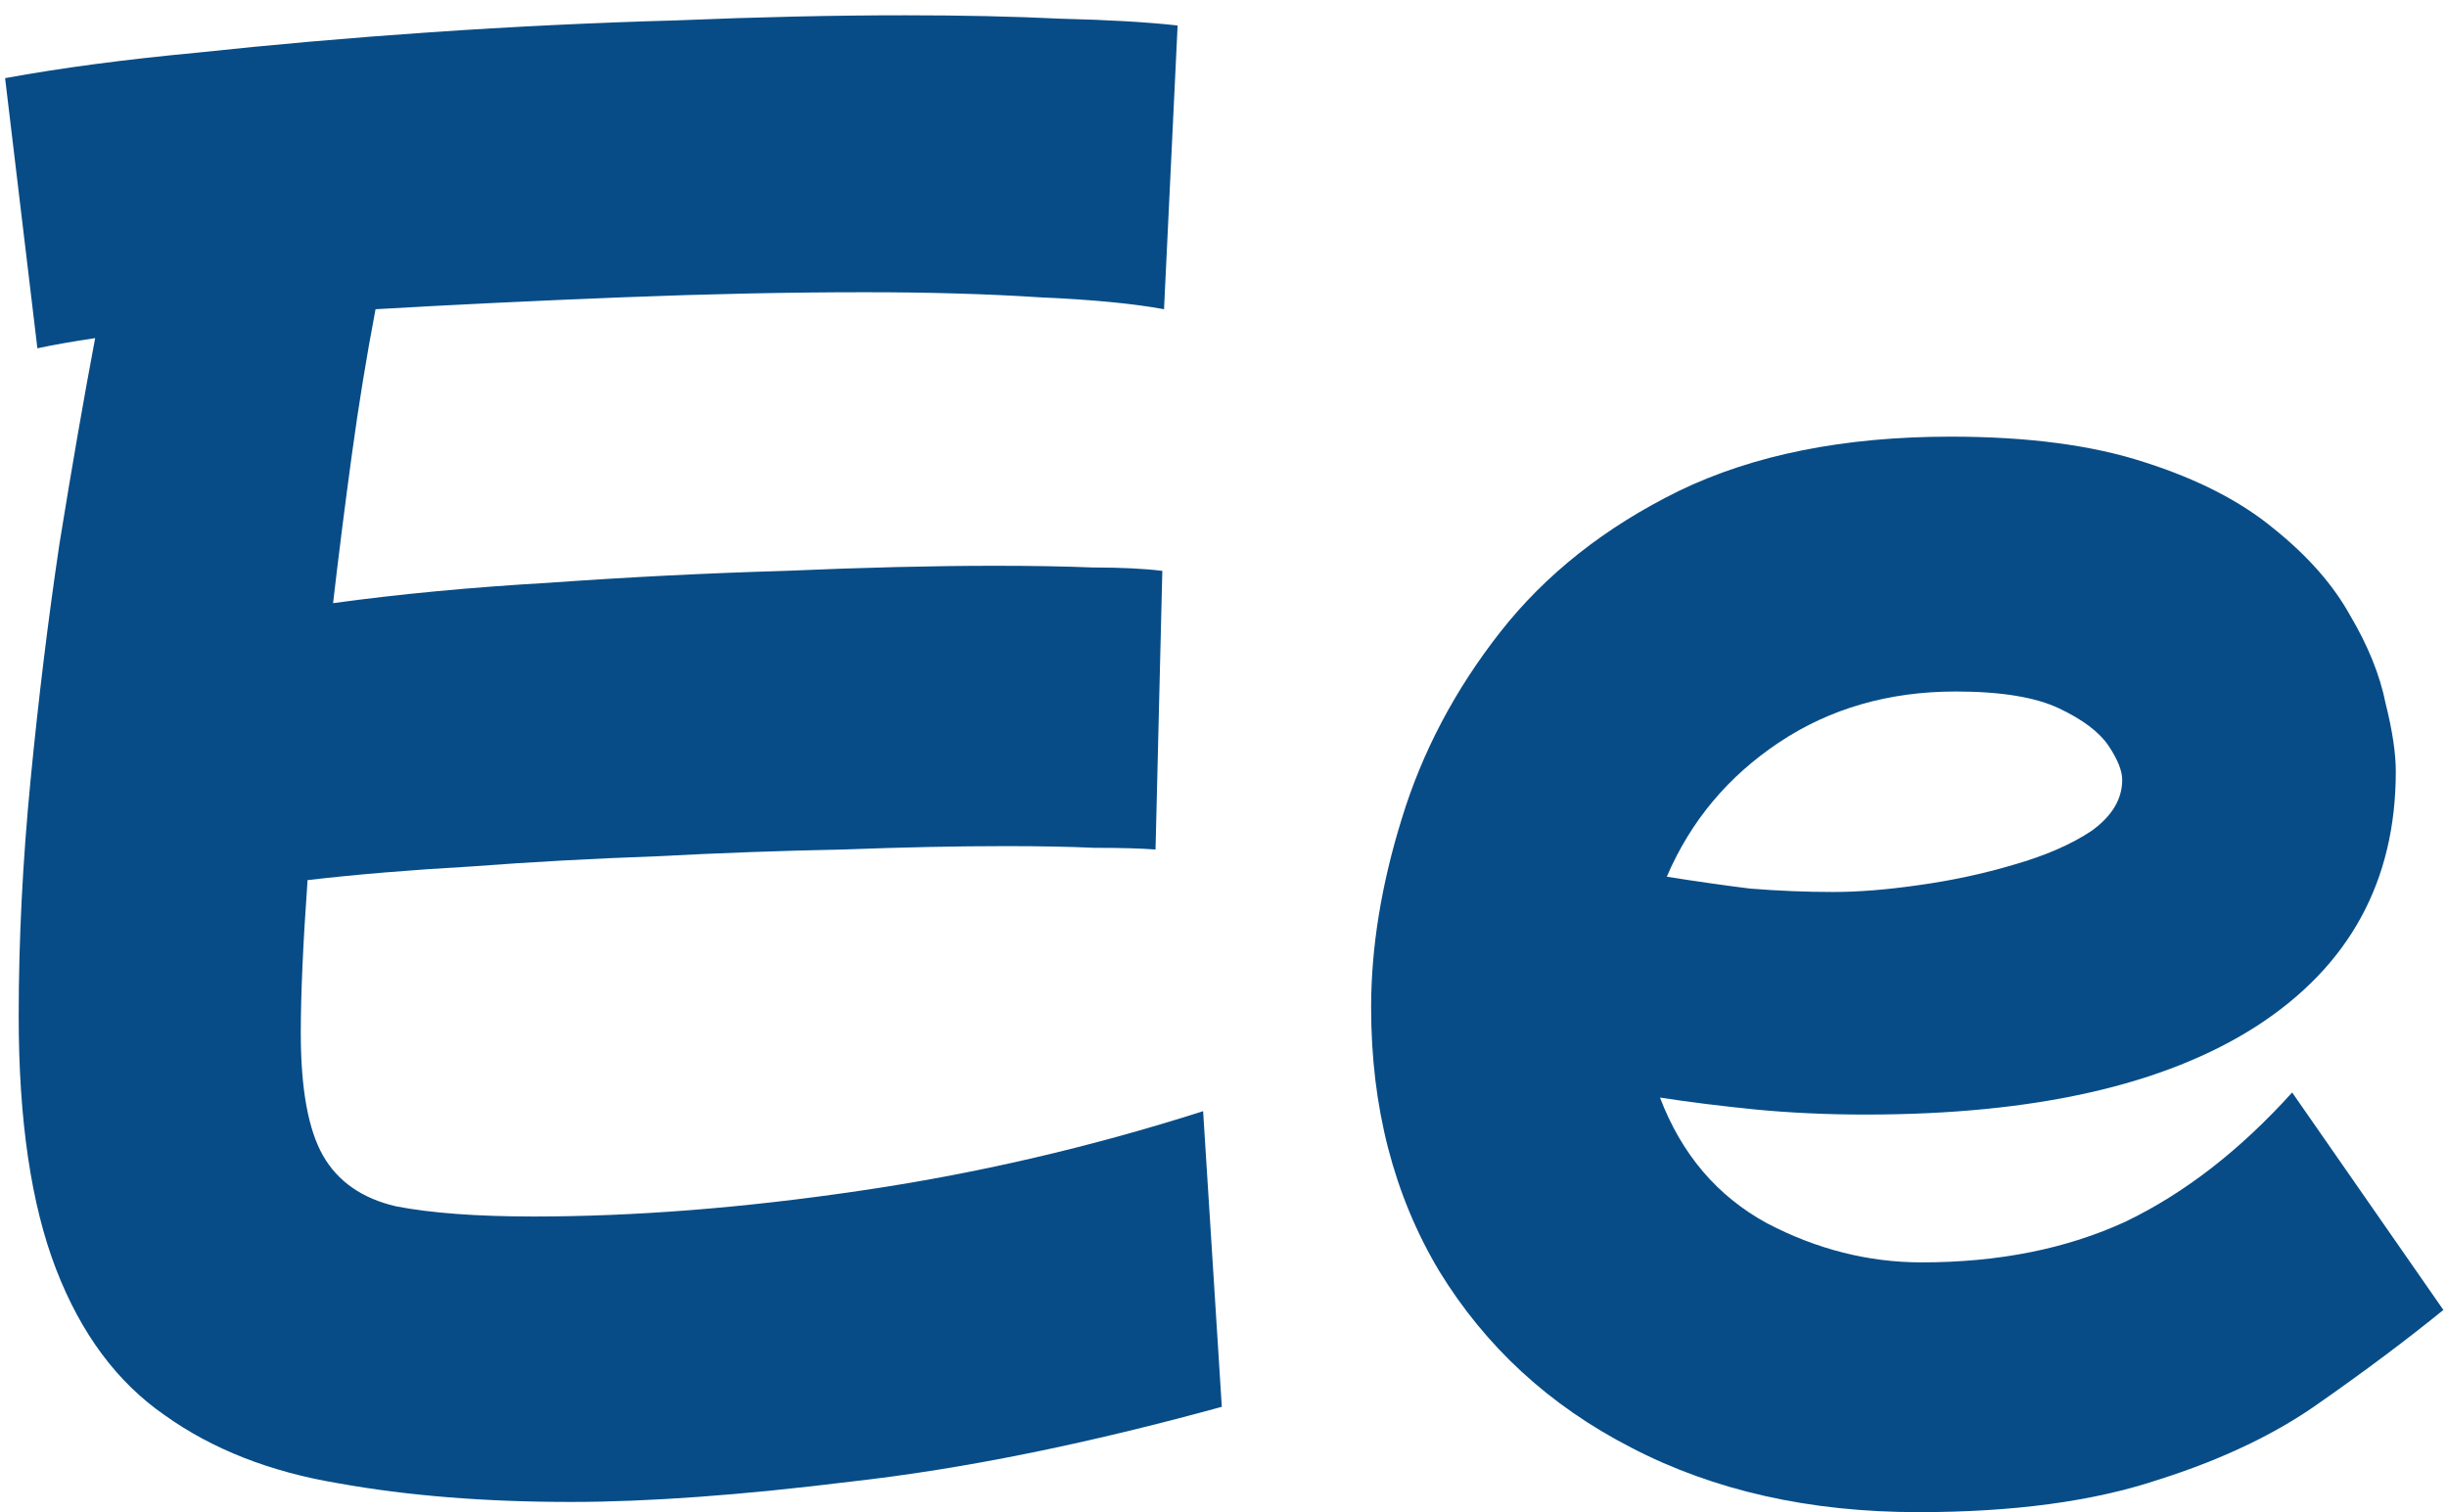
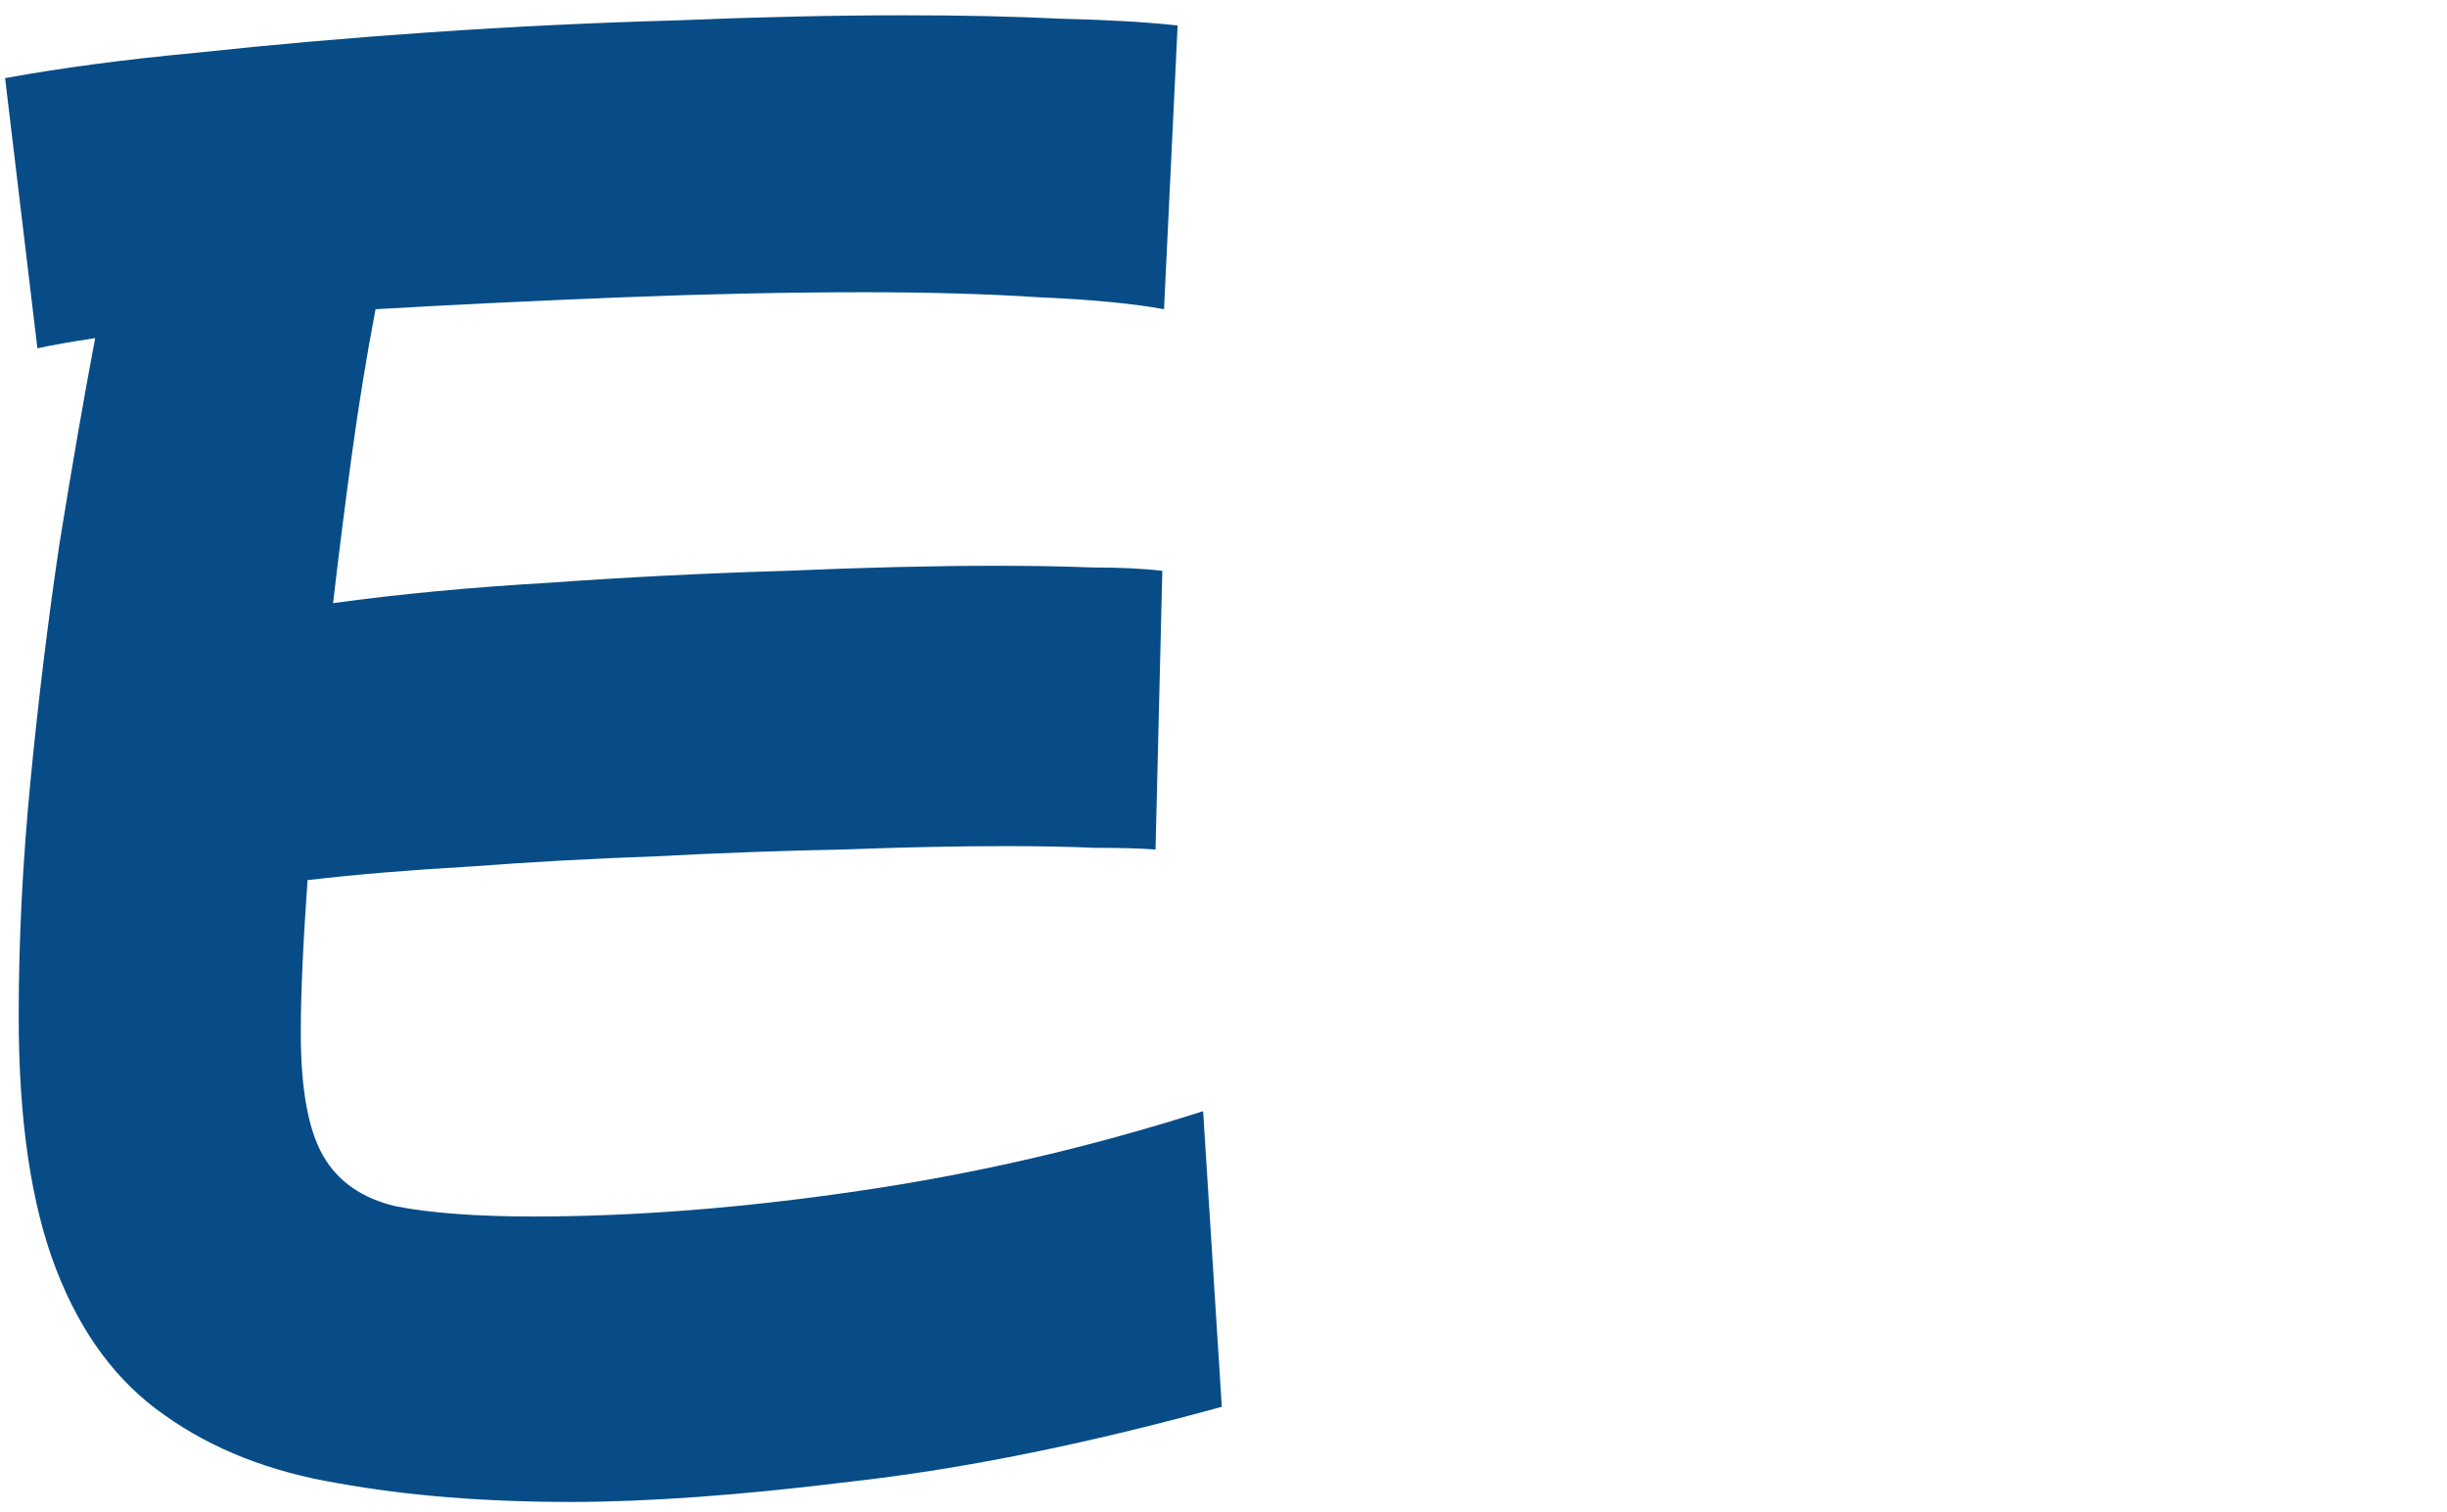
<svg xmlns="http://www.w3.org/2000/svg" width="144" height="89" viewBox="0 0 144 89" fill="none">
  <path d="M33.6 88.4C28.533 88.4 23.967 88.033 19.9 87.3C15.9 86.633 12.5 85.3 9.7 83.3C6.9 81.367 4.767 78.5 3.3 74.7C1.833 70.9 1.1 65.933 1.1 59.8C1.1 55.333 1.333 50.7 1.8 45.9C2.267 41.1 2.833 36.467 3.5 32C4.233 27.467 4.933 23.433 5.6 19.9C4.267 20.1 3.133 20.3 2.2 20.5L0.3 4.6C3.567 4 7.333 3.5 11.6 3.1C15.933 2.633 20.5 2.233 25.3 1.9C30.167 1.567 35 1.333 39.8 1.2C44.6 1 49.1 0.9 53.3 0.9C56.633 0.9 59.667 0.967 62.4 1.1C65.2 1.167 67.5 1.3 69.3 1.5L68.5 18.2C66.7 17.867 64.267 17.633 61.2 17.5C58.133 17.3 54.7 17.2 50.9 17.2C46.433 17.2 41.667 17.3 36.6 17.5C31.533 17.7 26.7 17.933 22.1 18.2C21.567 21 21.1 23.867 20.7 26.8C20.3 29.733 19.933 32.633 19.6 35.5C23.467 34.967 27.7 34.567 32.3 34.3C36.967 33.967 41.6 33.733 46.2 33.6C50.8 33.4 54.933 33.3 58.6 33.3C60.733 33.3 62.633 33.333 64.3 33.4C65.967 33.4 67.333 33.467 68.4 33.6L68 50C67.133 49.933 65.933 49.9 64.4 49.9C62.933 49.833 61.2 49.8 59.2 49.8C56.333 49.8 53.133 49.867 49.6 50C46.067 50.067 42.4 50.2 38.6 50.4C34.867 50.533 31.233 50.733 27.7 51C24.167 51.2 20.967 51.467 18.1 51.8C17.833 55.533 17.7 58.533 17.7 60.8C17.7 64.067 18.133 66.467 19 68C19.867 69.533 21.3 70.533 23.3 71C25.367 71.4 28.067 71.6 31.4 71.6C37.333 71.6 43.7 71.1 50.5 70.1C57.367 69.1 64.133 67.533 70.8 65.4L71.9 82.8C63.9 85 56.633 86.467 50.1 87.2C43.633 88 38.133 88.4 33.6 88.4Z" fill="#074C86" />
-   <path d="M112.887 89C106.487 89 100.853 87.733 95.987 85.2C91.187 82.733 87.42 79.267 84.687 74.8C82.02 70.333 80.687 65.167 80.687 59.3C80.687 55.767 81.287 52.067 82.487 48.2C83.687 44.267 85.62 40.6 88.287 37.2C90.953 33.8 94.453 31.033 98.787 28.9C103.187 26.767 108.52 25.7 114.787 25.7C119.32 25.7 123.12 26.2 126.187 27.2C129.32 28.2 131.853 29.5 133.787 31.1C135.787 32.7 137.287 34.4 138.287 36.2C139.353 38 140.053 39.733 140.387 41.4C140.787 43 140.987 44.333 140.987 45.4C140.987 51.867 138.253 56.867 132.787 60.4C127.387 63.867 119.72 65.6 109.787 65.6C107.52 65.6 105.353 65.5 103.287 65.3C101.287 65.1 99.42 64.867 97.687 64.6C98.953 67.933 101.053 70.4 103.987 72C106.92 73.533 109.953 74.3 113.087 74.3C117.62 74.3 121.62 73.5 125.087 71.9C128.553 70.233 131.82 67.7 134.887 64.3L143.787 77.1C141.653 78.833 139.253 80.633 136.587 82.5C133.987 84.367 130.787 85.9 126.987 87.1C123.187 88.367 118.487 89 112.887 89ZM115.087 40.7C111.153 40.7 107.687 41.7 104.687 43.7C101.687 45.7 99.487 48.333 98.087 51.6C99.753 51.867 101.387 52.1 102.987 52.3C104.653 52.433 106.287 52.5 107.887 52.5C109.353 52.5 111.02 52.367 112.887 52.1C114.82 51.833 116.687 51.433 118.487 50.9C120.353 50.367 121.887 49.7 123.087 48.9C124.287 48.033 124.887 47.033 124.887 45.9C124.887 45.367 124.62 44.7 124.087 43.9C123.553 43.1 122.587 42.367 121.187 41.7C119.787 41.033 117.753 40.7 115.087 40.7Z" fill="#074C86" />
</svg>